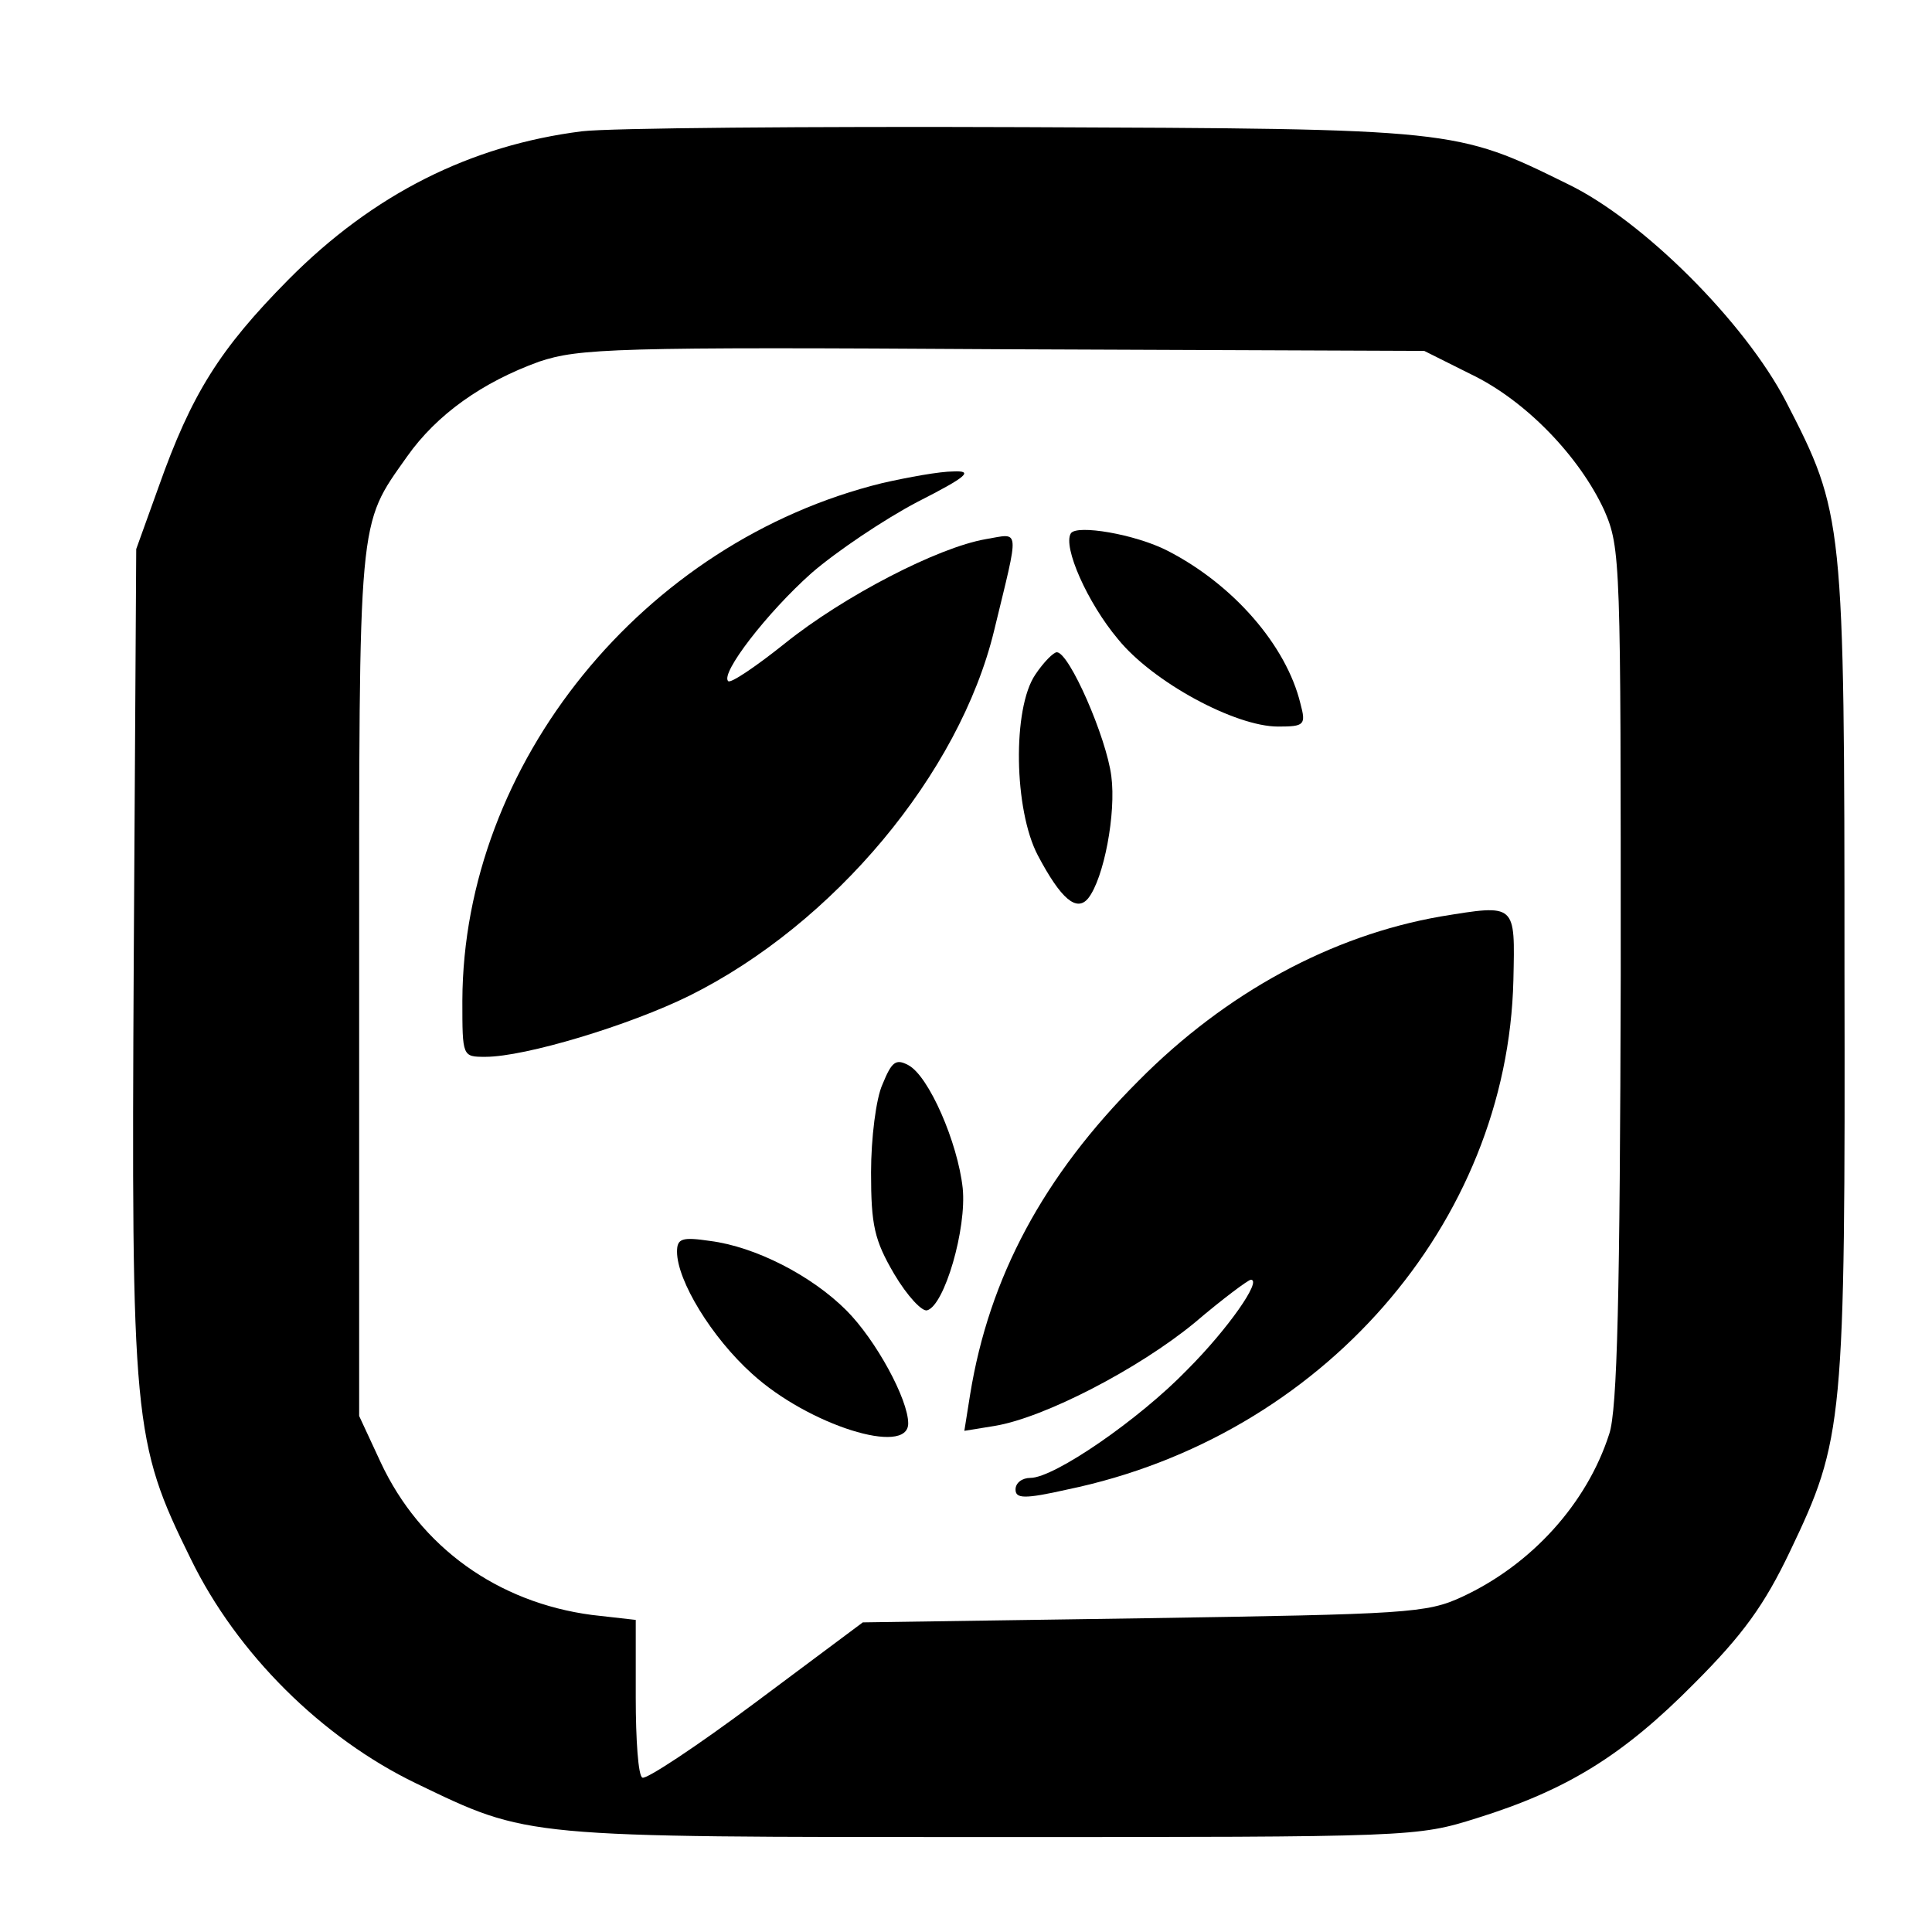
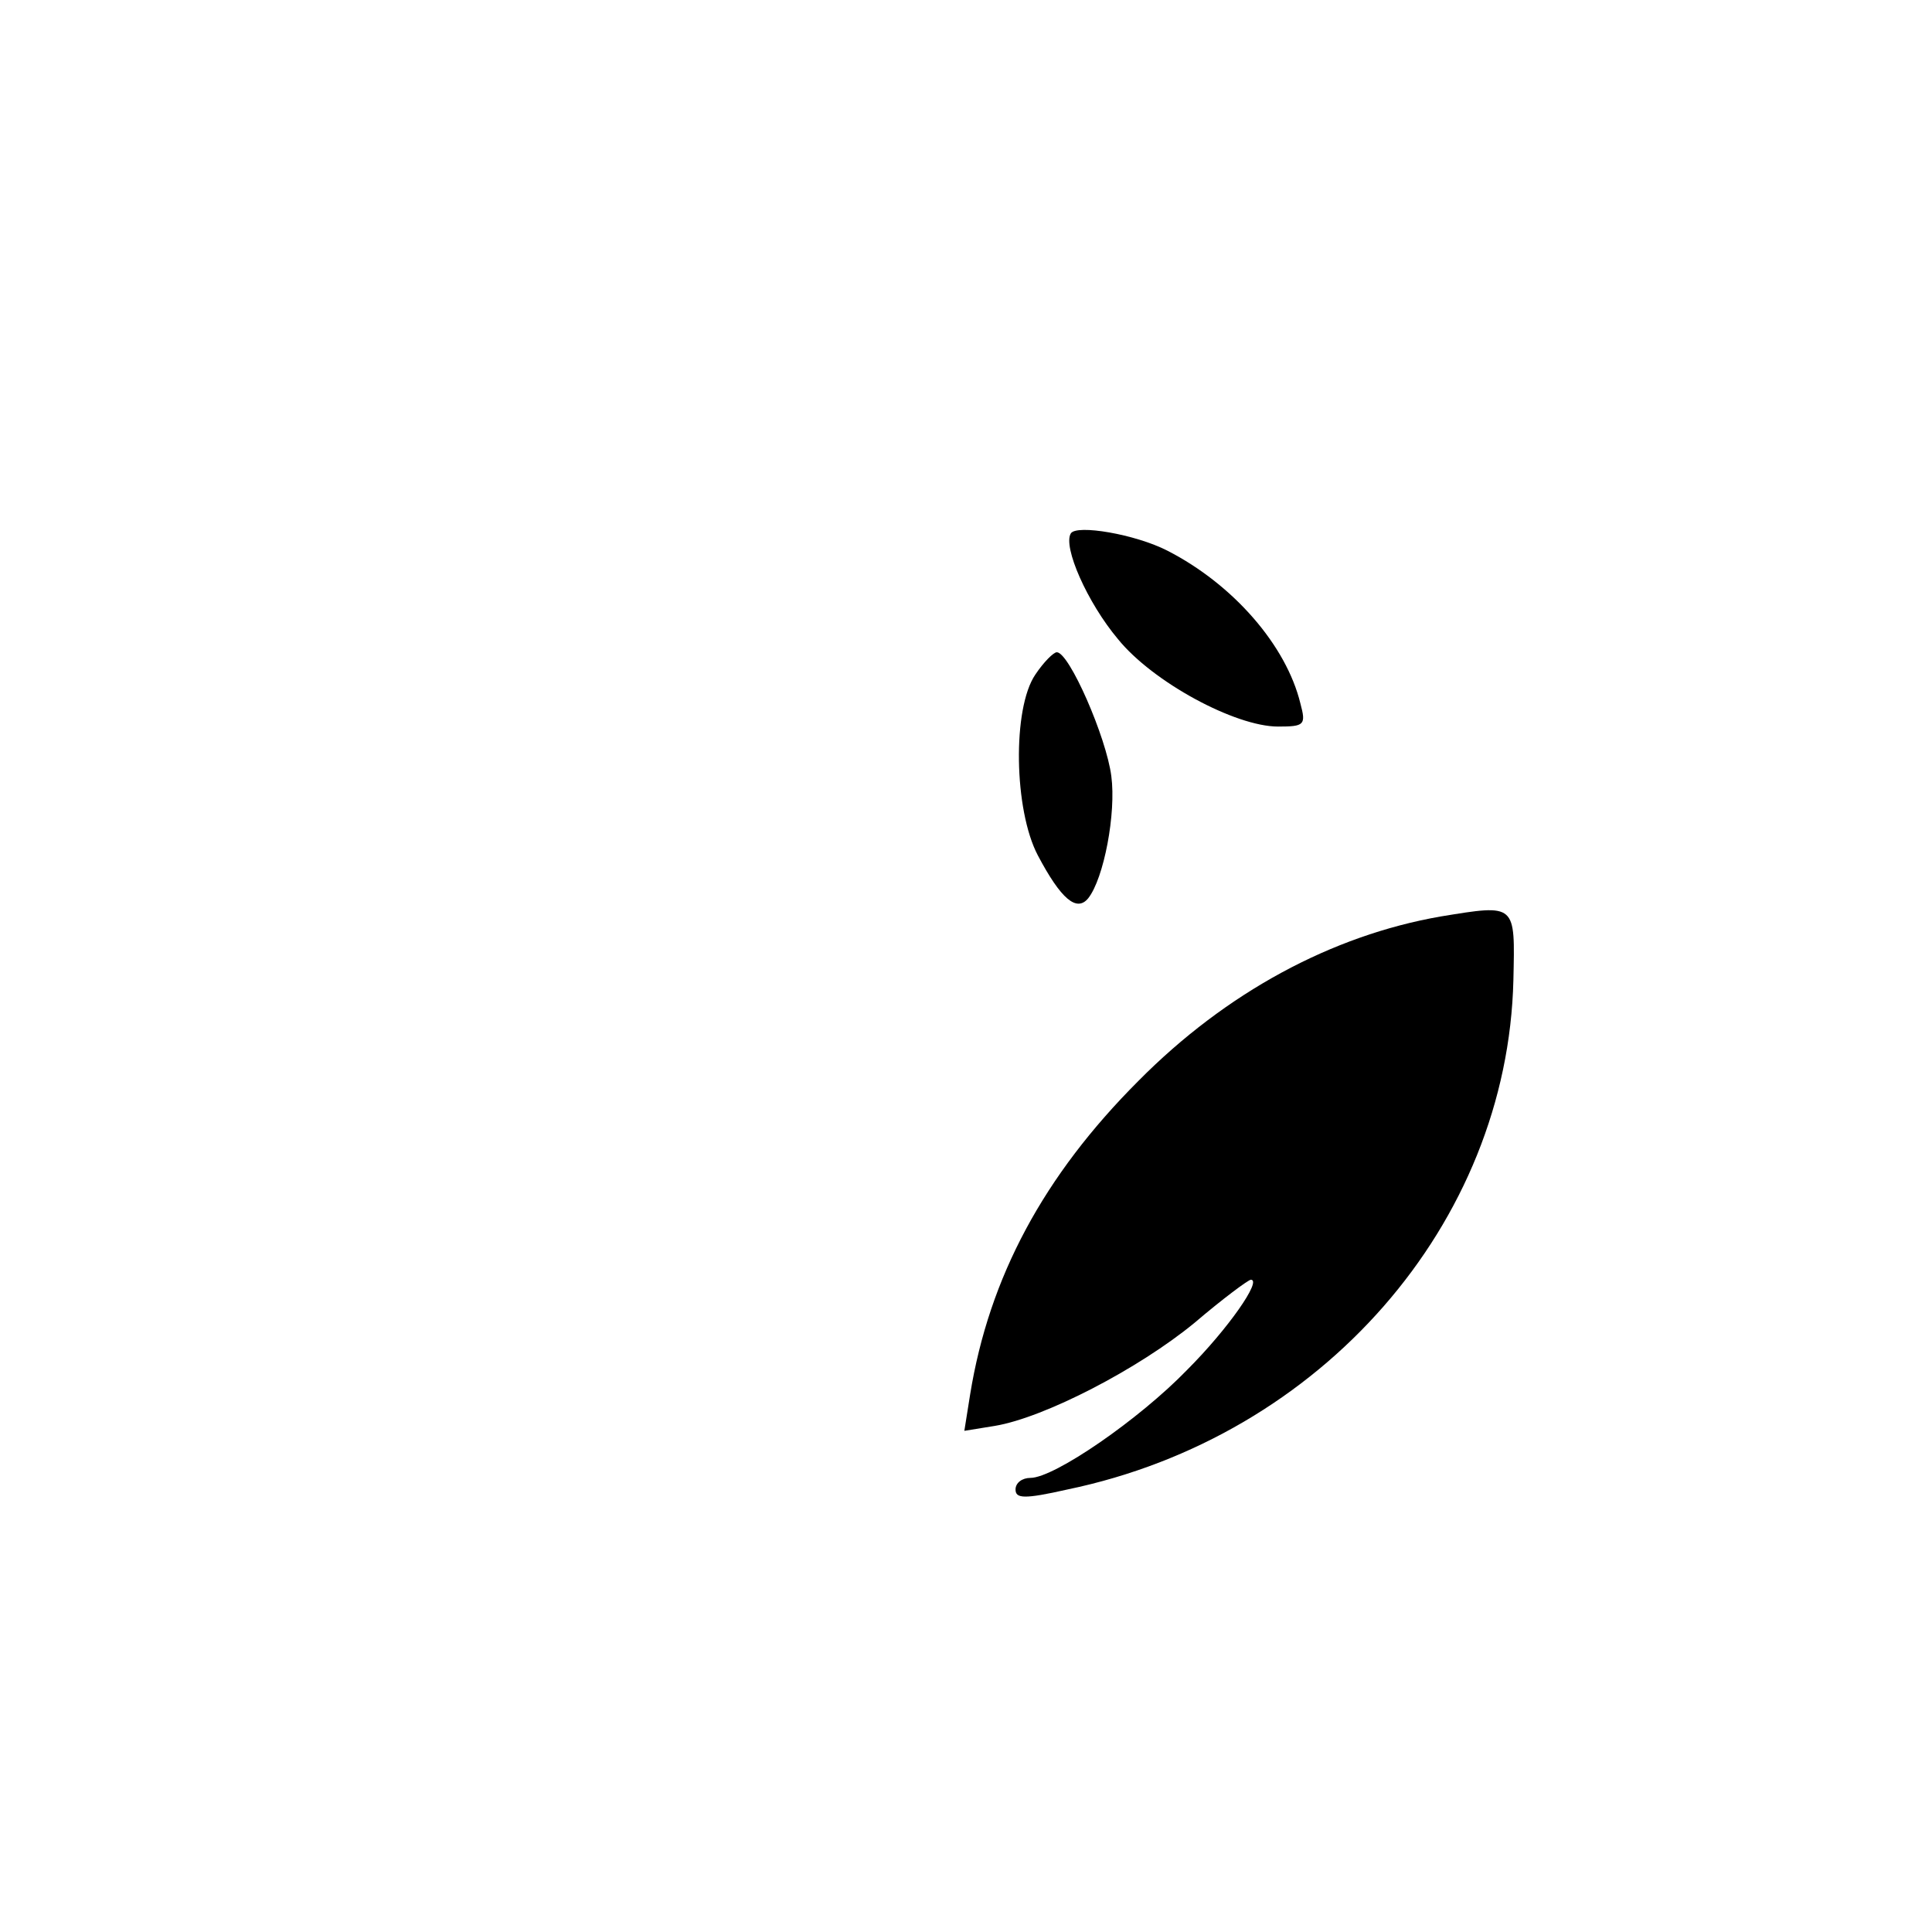
<svg xmlns="http://www.w3.org/2000/svg" version="1.0" width="234pt" height="234pt" viewBox="0 0 234 234" preserveAspectRatio="xMidYMid meet">
  <g transform="translate(0,234) scale(0.1,-0.1)" fill="#000000" stroke="none">
-     <path d="M705 2181 c-135 -17 -253 -76 -356 -180 -83 -84 -117 -138 -157 -251 l-27 -75 -3 -496 c-3 -562 -1 -585 69 -727 56 -115 159 -217 273 -272 137 -66 127 -65 696 -65 511 0 516 0 589 23 109 34 177 76 263 163 59 59 85 95 116 160 65 136 67 154 66 704 0 548 -1 553 -71 689 -50 96 -173 219 -264 263 -136 67 -135 67 -659 69 -261 1 -502 -1 -535 -5z m1076 -294 c67 -32 132 -100 162 -165 20 -46 20 -61 20 -564 -1 -386 -4 -526 -14 -555 -27 -84 -94 -158 -178 -197 -43 -20 -67 -21 -386 -26 l-340 -5 -130 -97 c-71 -53 -133 -94 -137 -91 -5 2 -8 46 -8 97 l0 94 -53 6 c-114 15 -208 82 -256 185 l-26 56 0 525 c0 571 -2 552 58 637 36 51 91 90 160 115 48 16 91 18 562 15 l510 -2 56 -28z" />
-     <path d="M1069 1755 c-290 -71 -508 -340 -509 -627 0 -68 0 -68 28 -68 48 0 174 38 247 74 175 87 327 269 369 442 31 128 32 118 -10 111 -58 -10 -172 -69 -243 -126 -35 -28 -66 -49 -69 -46 -10 9 47 83 101 131 30 26 88 65 128 86 61 31 68 38 44 37 -17 0 -55 -7 -86 -14z" />
    <path d="M1297 1694 c-10 -16 20 -84 57 -128 42 -52 142 -106 194 -106 32 0 34 2 27 28 -17 70 -81 144 -161 185 -39 20 -110 32 -117 21z" />
    <path d="M1254 1523 c-28 -41 -26 -164 3 -219 28 -53 47 -69 61 -52 19 24 34 103 28 148 -6 47 -51 150 -66 150 -4 0 -16 -12 -26 -27z" />
    <path d="M1745 1230 c-132 -23 -260 -92 -366 -199 -115 -115 -181 -238 -204 -380 l-7 -44 37 6 c60 10 174 69 242 125 34 29 65 52 68 52 14 0 -28 -60 -77 -109 -58 -60 -161 -131 -190 -131 -10 0 -18 -6 -18 -14 0 -11 10 -12 63 0 308 64 533 322 540 617 2 93 4 92 -88 77z" />
-     <path d="M1069 1027 c-8 -17 -14 -66 -14 -107 0 -64 4 -82 28 -123 16 -27 34 -46 40 -44 21 6 48 99 43 148 -6 55 -41 136 -66 149 -15 8 -20 4 -31 -23z" />
-     <path d="M820 824 c0 -35 42 -104 91 -148 68 -62 189 -100 189 -60 0 29 -39 101 -75 137 -42 42 -110 77 -165 84 -34 5 -40 3 -40 -13z" />
  </g>
</svg>